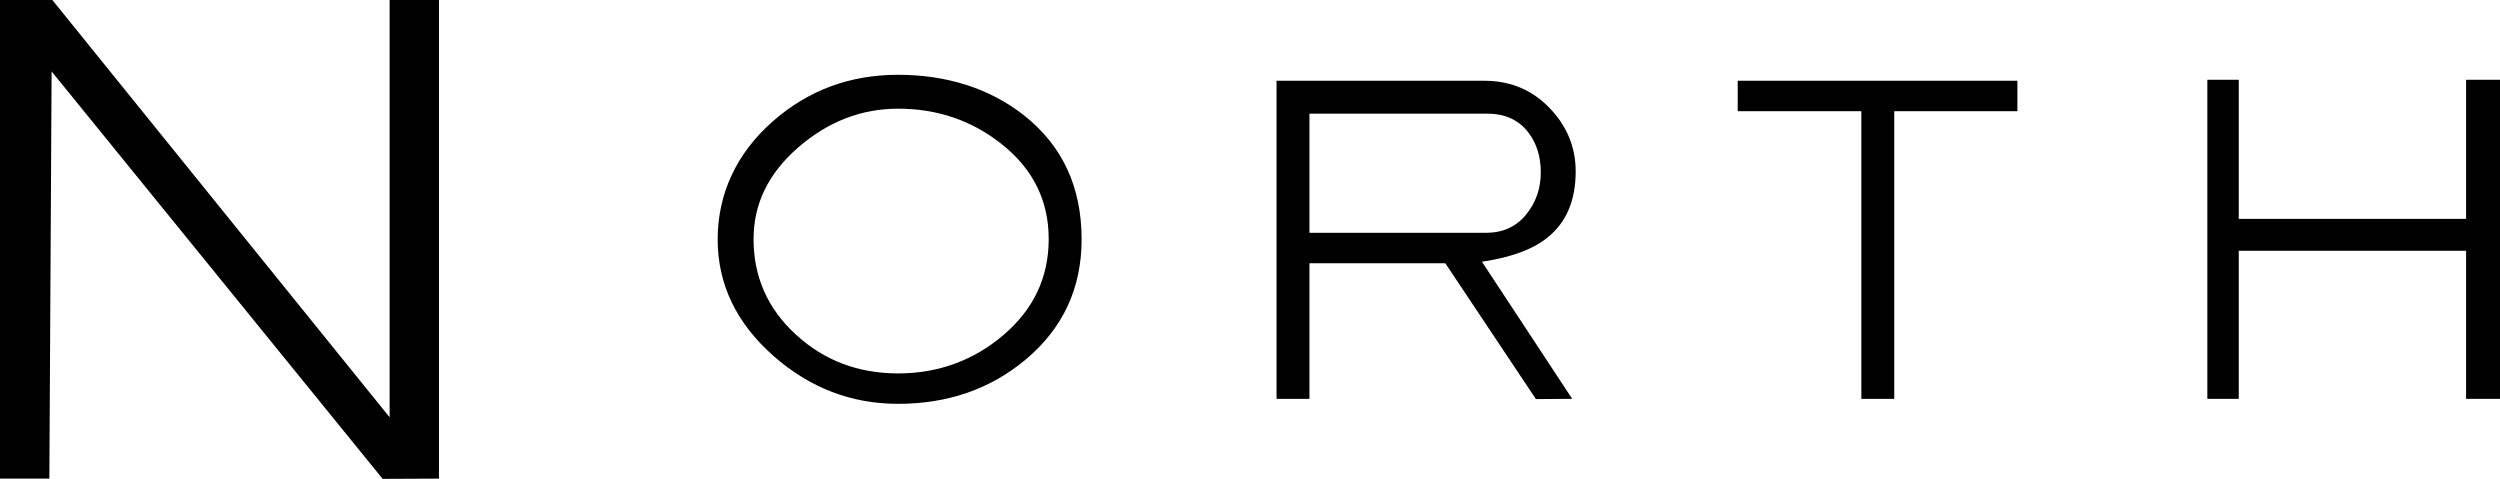
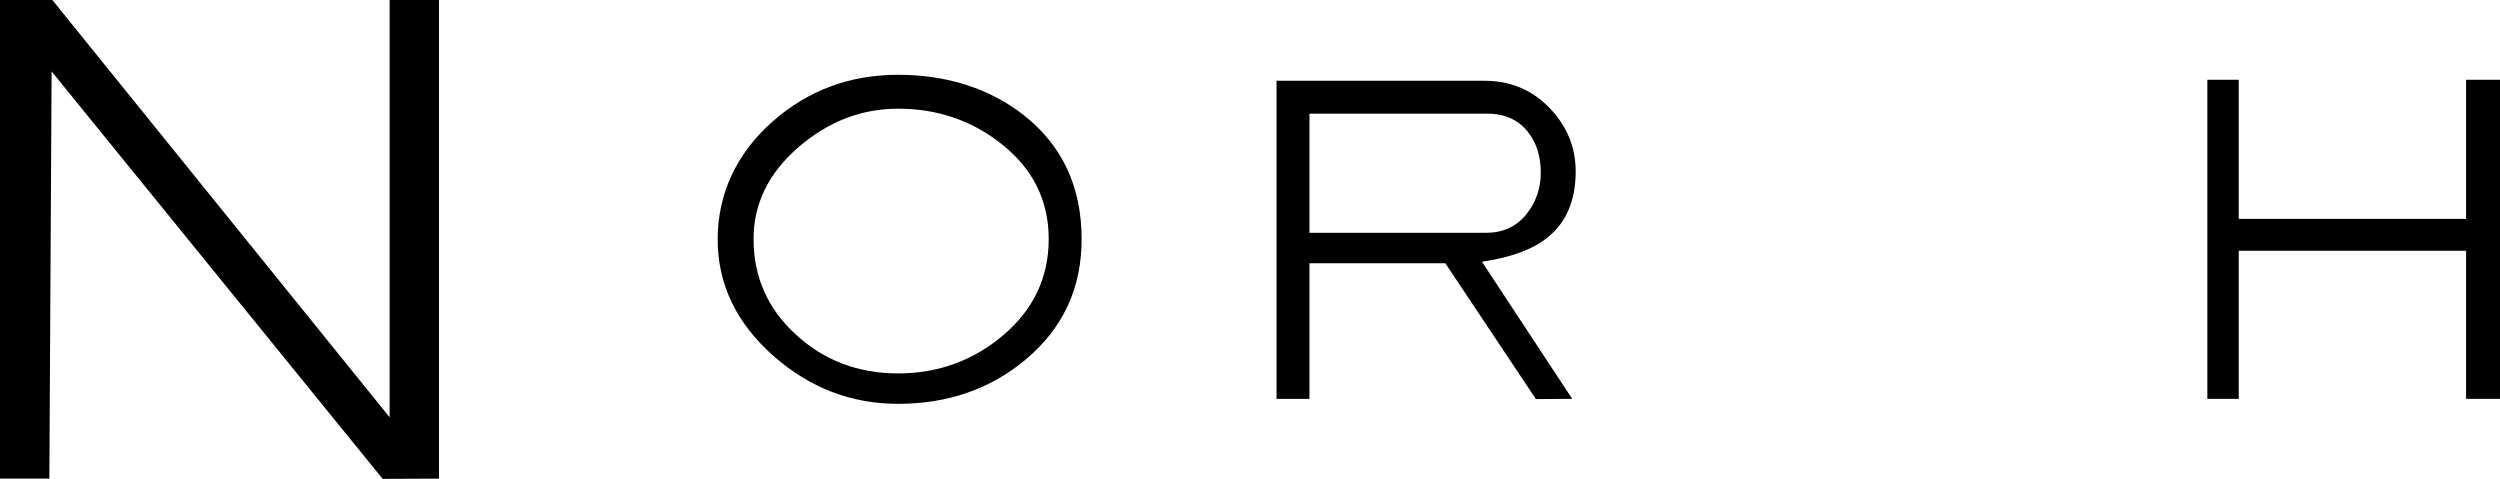
<svg xmlns="http://www.w3.org/2000/svg" id="_レイヤー_2" data-name="レイヤー 2" viewBox="0 0 200.58 38.42">
  <g id="_レイヤー_1-2" data-name="レイヤー 1">
    <g>
      <path d="m35.22,38.4l-4.52.02L4.14,5.73l-.18,32.67H0V0h4.2l27.06,33.48V0h3.96v38.4Z" />
      <path d="m86.78,19.2c0,3.92-1.49,7.13-4.48,9.64-2.83,2.37-6.24,3.56-10.24,3.56-3.76,0-7.09-1.28-10-3.84-2.99-2.64-4.48-5.76-4.48-9.36s1.48-6.89,4.44-9.48c2.83-2.48,6.17-3.72,10.04-3.72s7.33,1.08,10.08,3.24c3.09,2.43,4.64,5.75,4.64,9.96Zm-2.64-.02c0-3.11-1.28-5.67-3.84-7.67-2.37-1.86-5.12-2.79-8.24-2.79-2.96,0-5.63,1.04-8.02,3.11-2.39,2.08-3.58,4.52-3.58,7.35,0,3.04,1.13,5.59,3.4,7.67,2.27,2.08,5,3.11,8.2,3.11s6.05-1.03,8.46-3.09c2.41-2.06,3.62-4.62,3.62-7.69Z" />
      <path d="m126.42,13.76c0,2.32-.75,4.08-2.24,5.28-1.17.96-2.93,1.61-5.28,1.96l7.24,11-2.91.02-7.27-10.9h-10.9v10.88h-2.64V6.48h16.68c2.08,0,3.82.73,5.22,2.18,1.4,1.45,2.1,3.15,2.1,5.1Zm-2.8.08c0-1.25-.32-2.31-.96-3.16-.77-1.04-1.88-1.56-3.33-1.56h-14.27v9.56h14.15c1.36,0,2.44-.49,3.23-1.46.79-.97,1.18-2.1,1.18-3.38Z" />
-       <path d="m161.86,8.92h-9.88v23.08h-2.64V8.92h-9.92v-2.44h22.44v2.44Z" />
      <path d="m200.58,32h-2.72v-11.88h-18.24v11.88h-2.52V6.4h2.52v11.16h18.24V6.4h2.72v25.6Z" />
    </g>
  </g>
</svg>